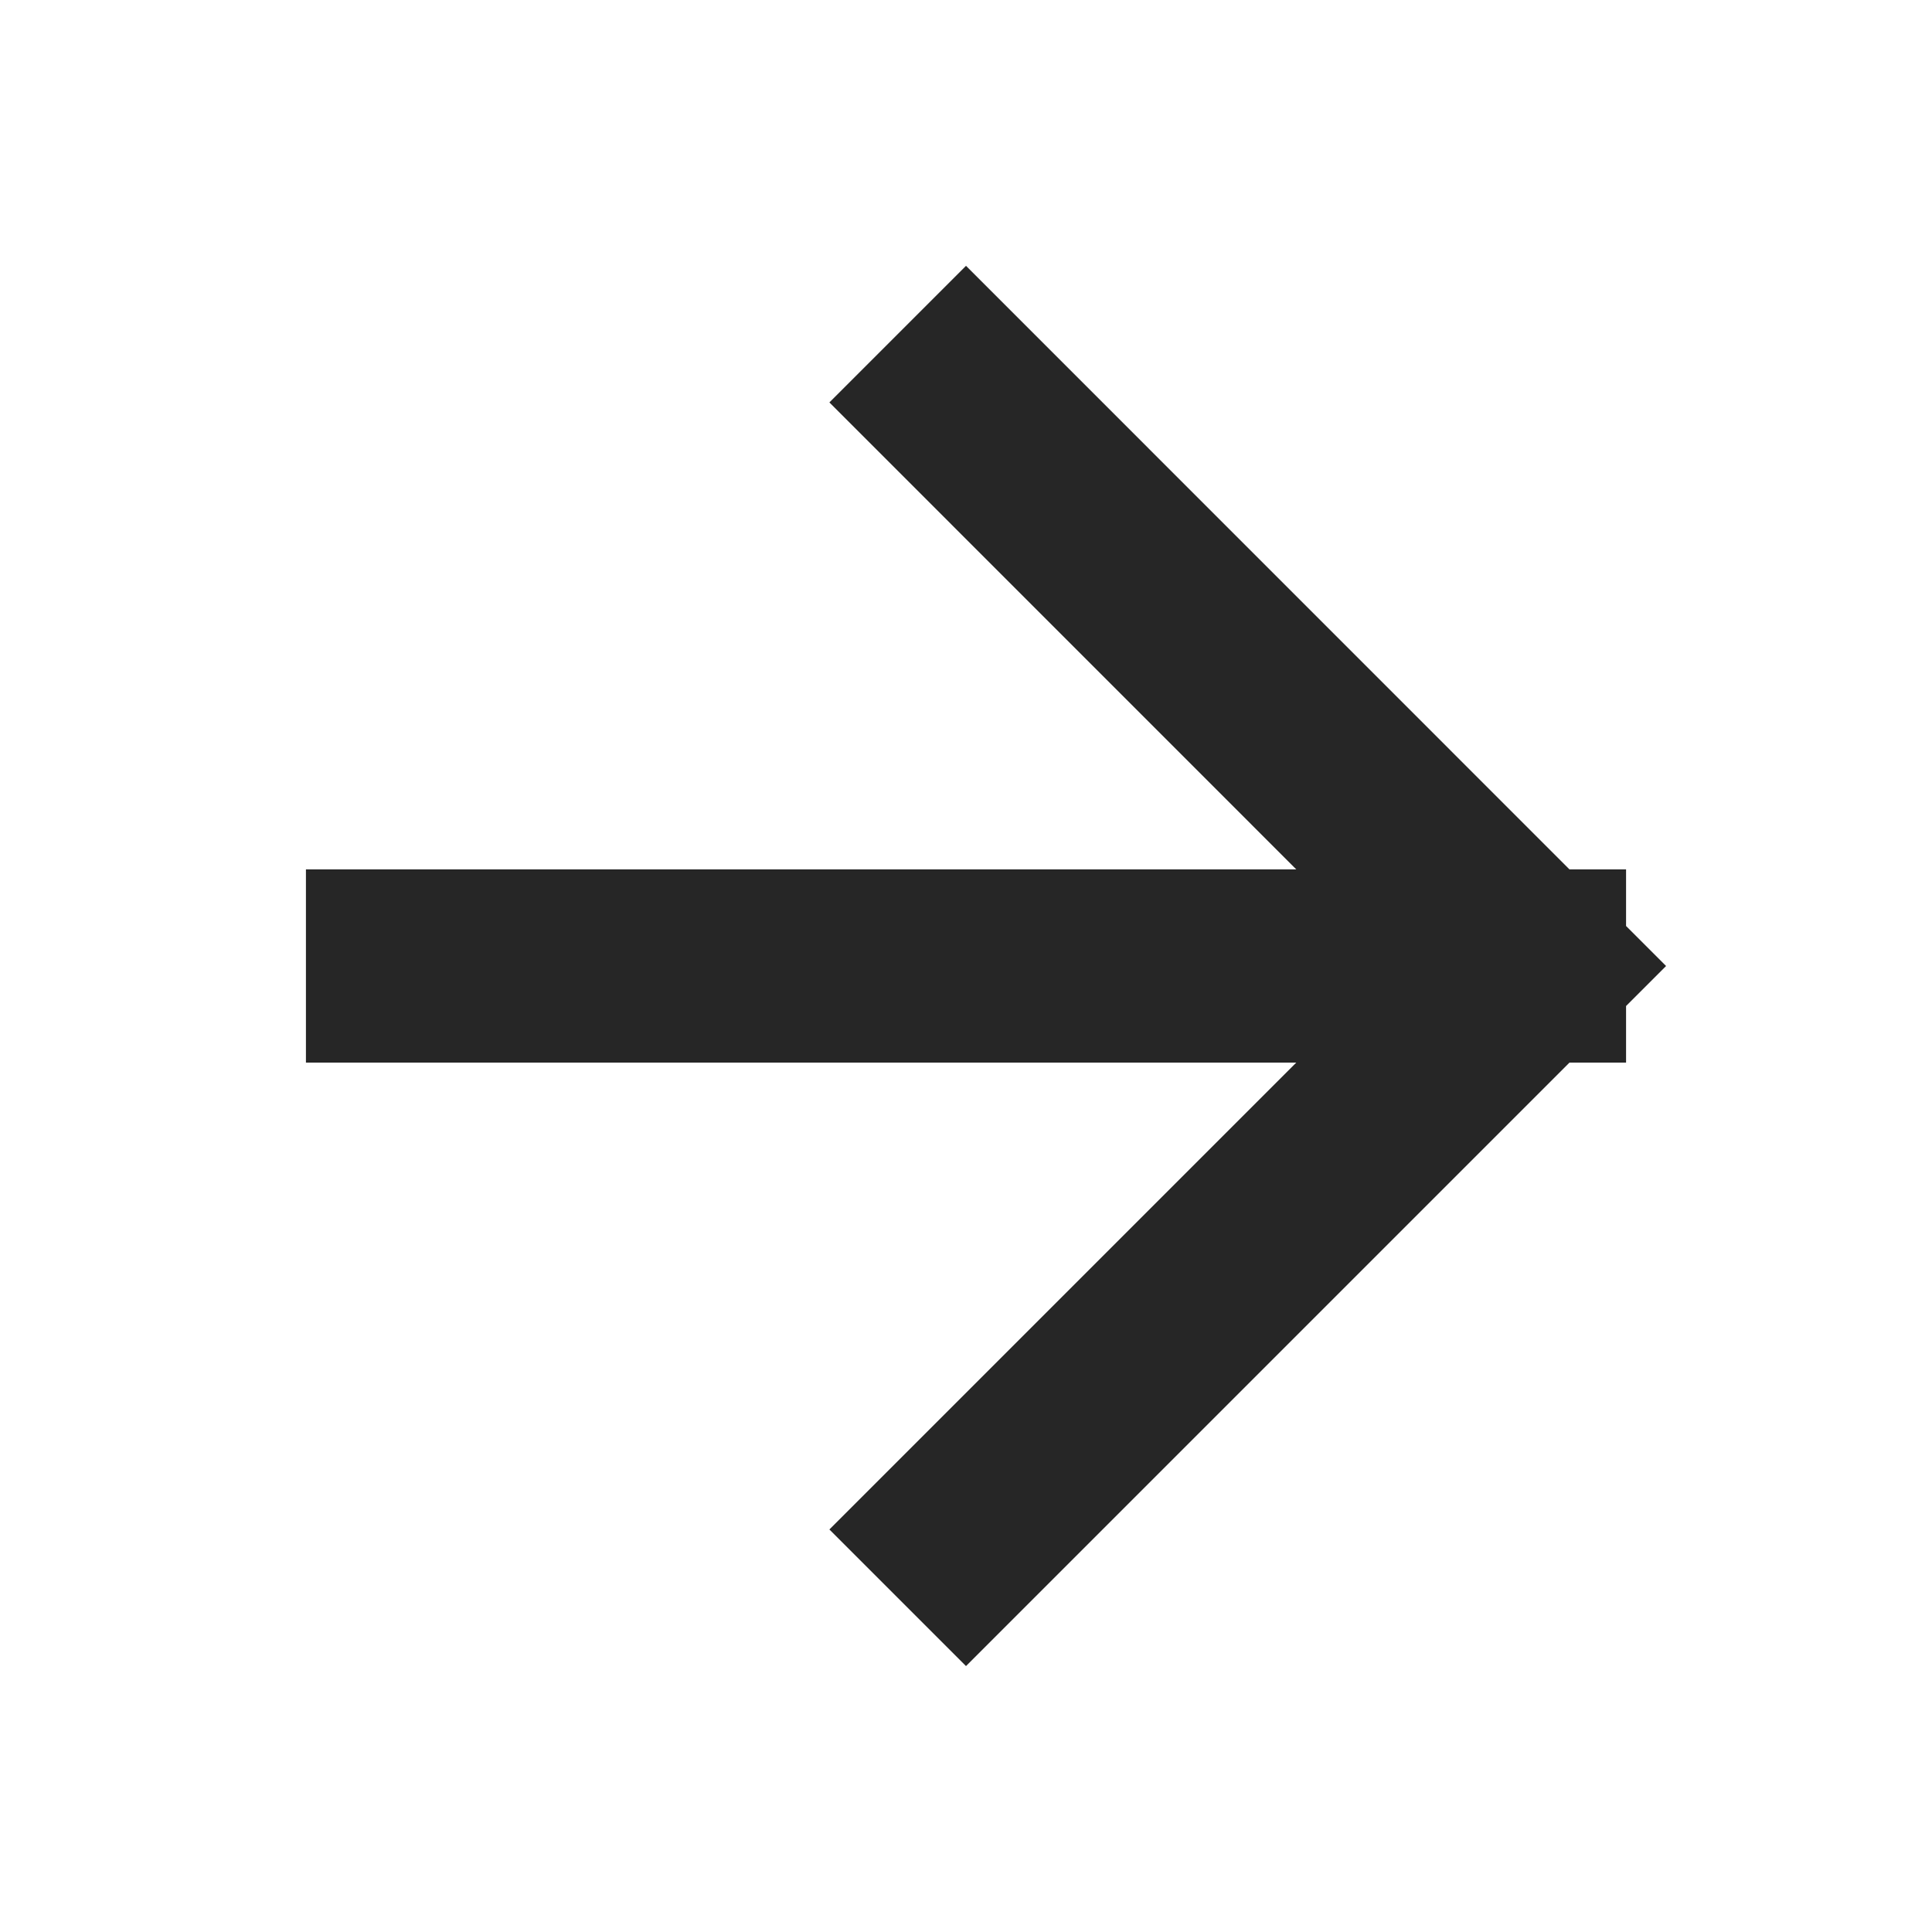
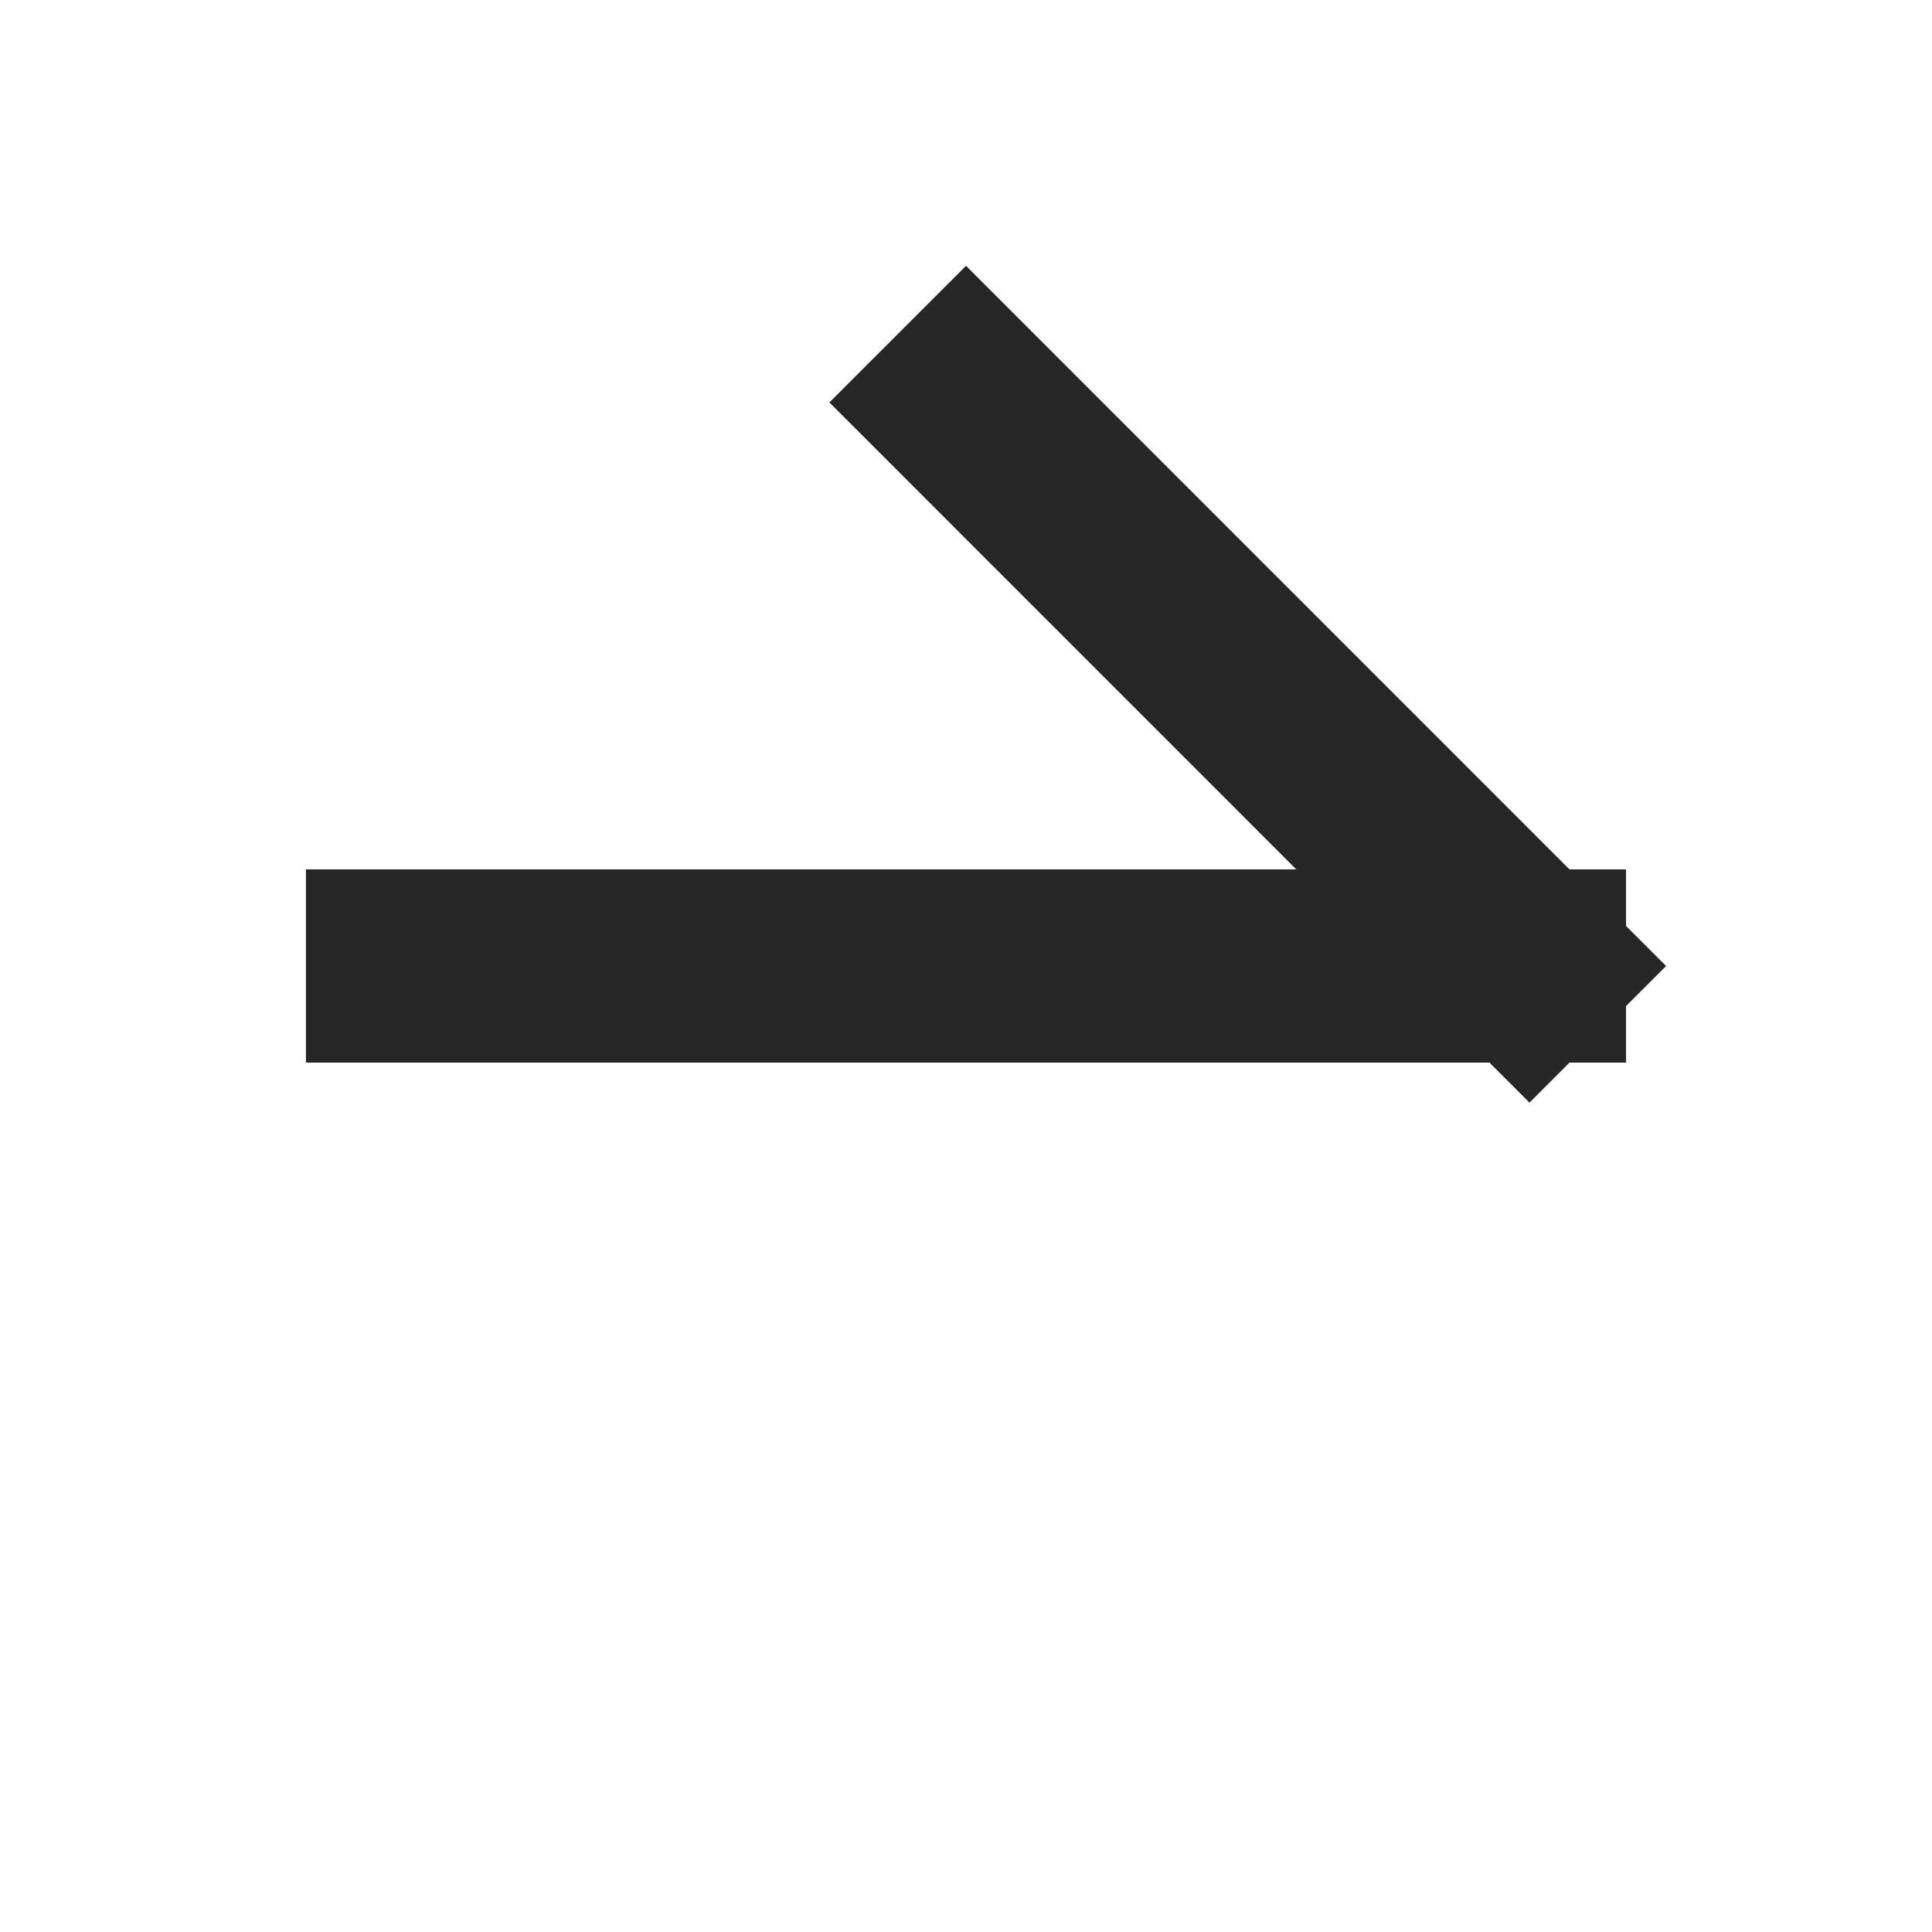
<svg xmlns="http://www.w3.org/2000/svg" width="20" height="20" viewBox="0 0 20 20" fill="none">
-   <path d="M4.167 10L15.833 10M15.833 10L10 4.166M15.833 10L10 15.833" stroke="#262626" stroke-width="2" stroke-linecap="square" />
+   <path d="M4.167 10L15.833 10M15.833 10L10 4.166M15.833 10" stroke="#262626" stroke-width="2" stroke-linecap="square" />
</svg>